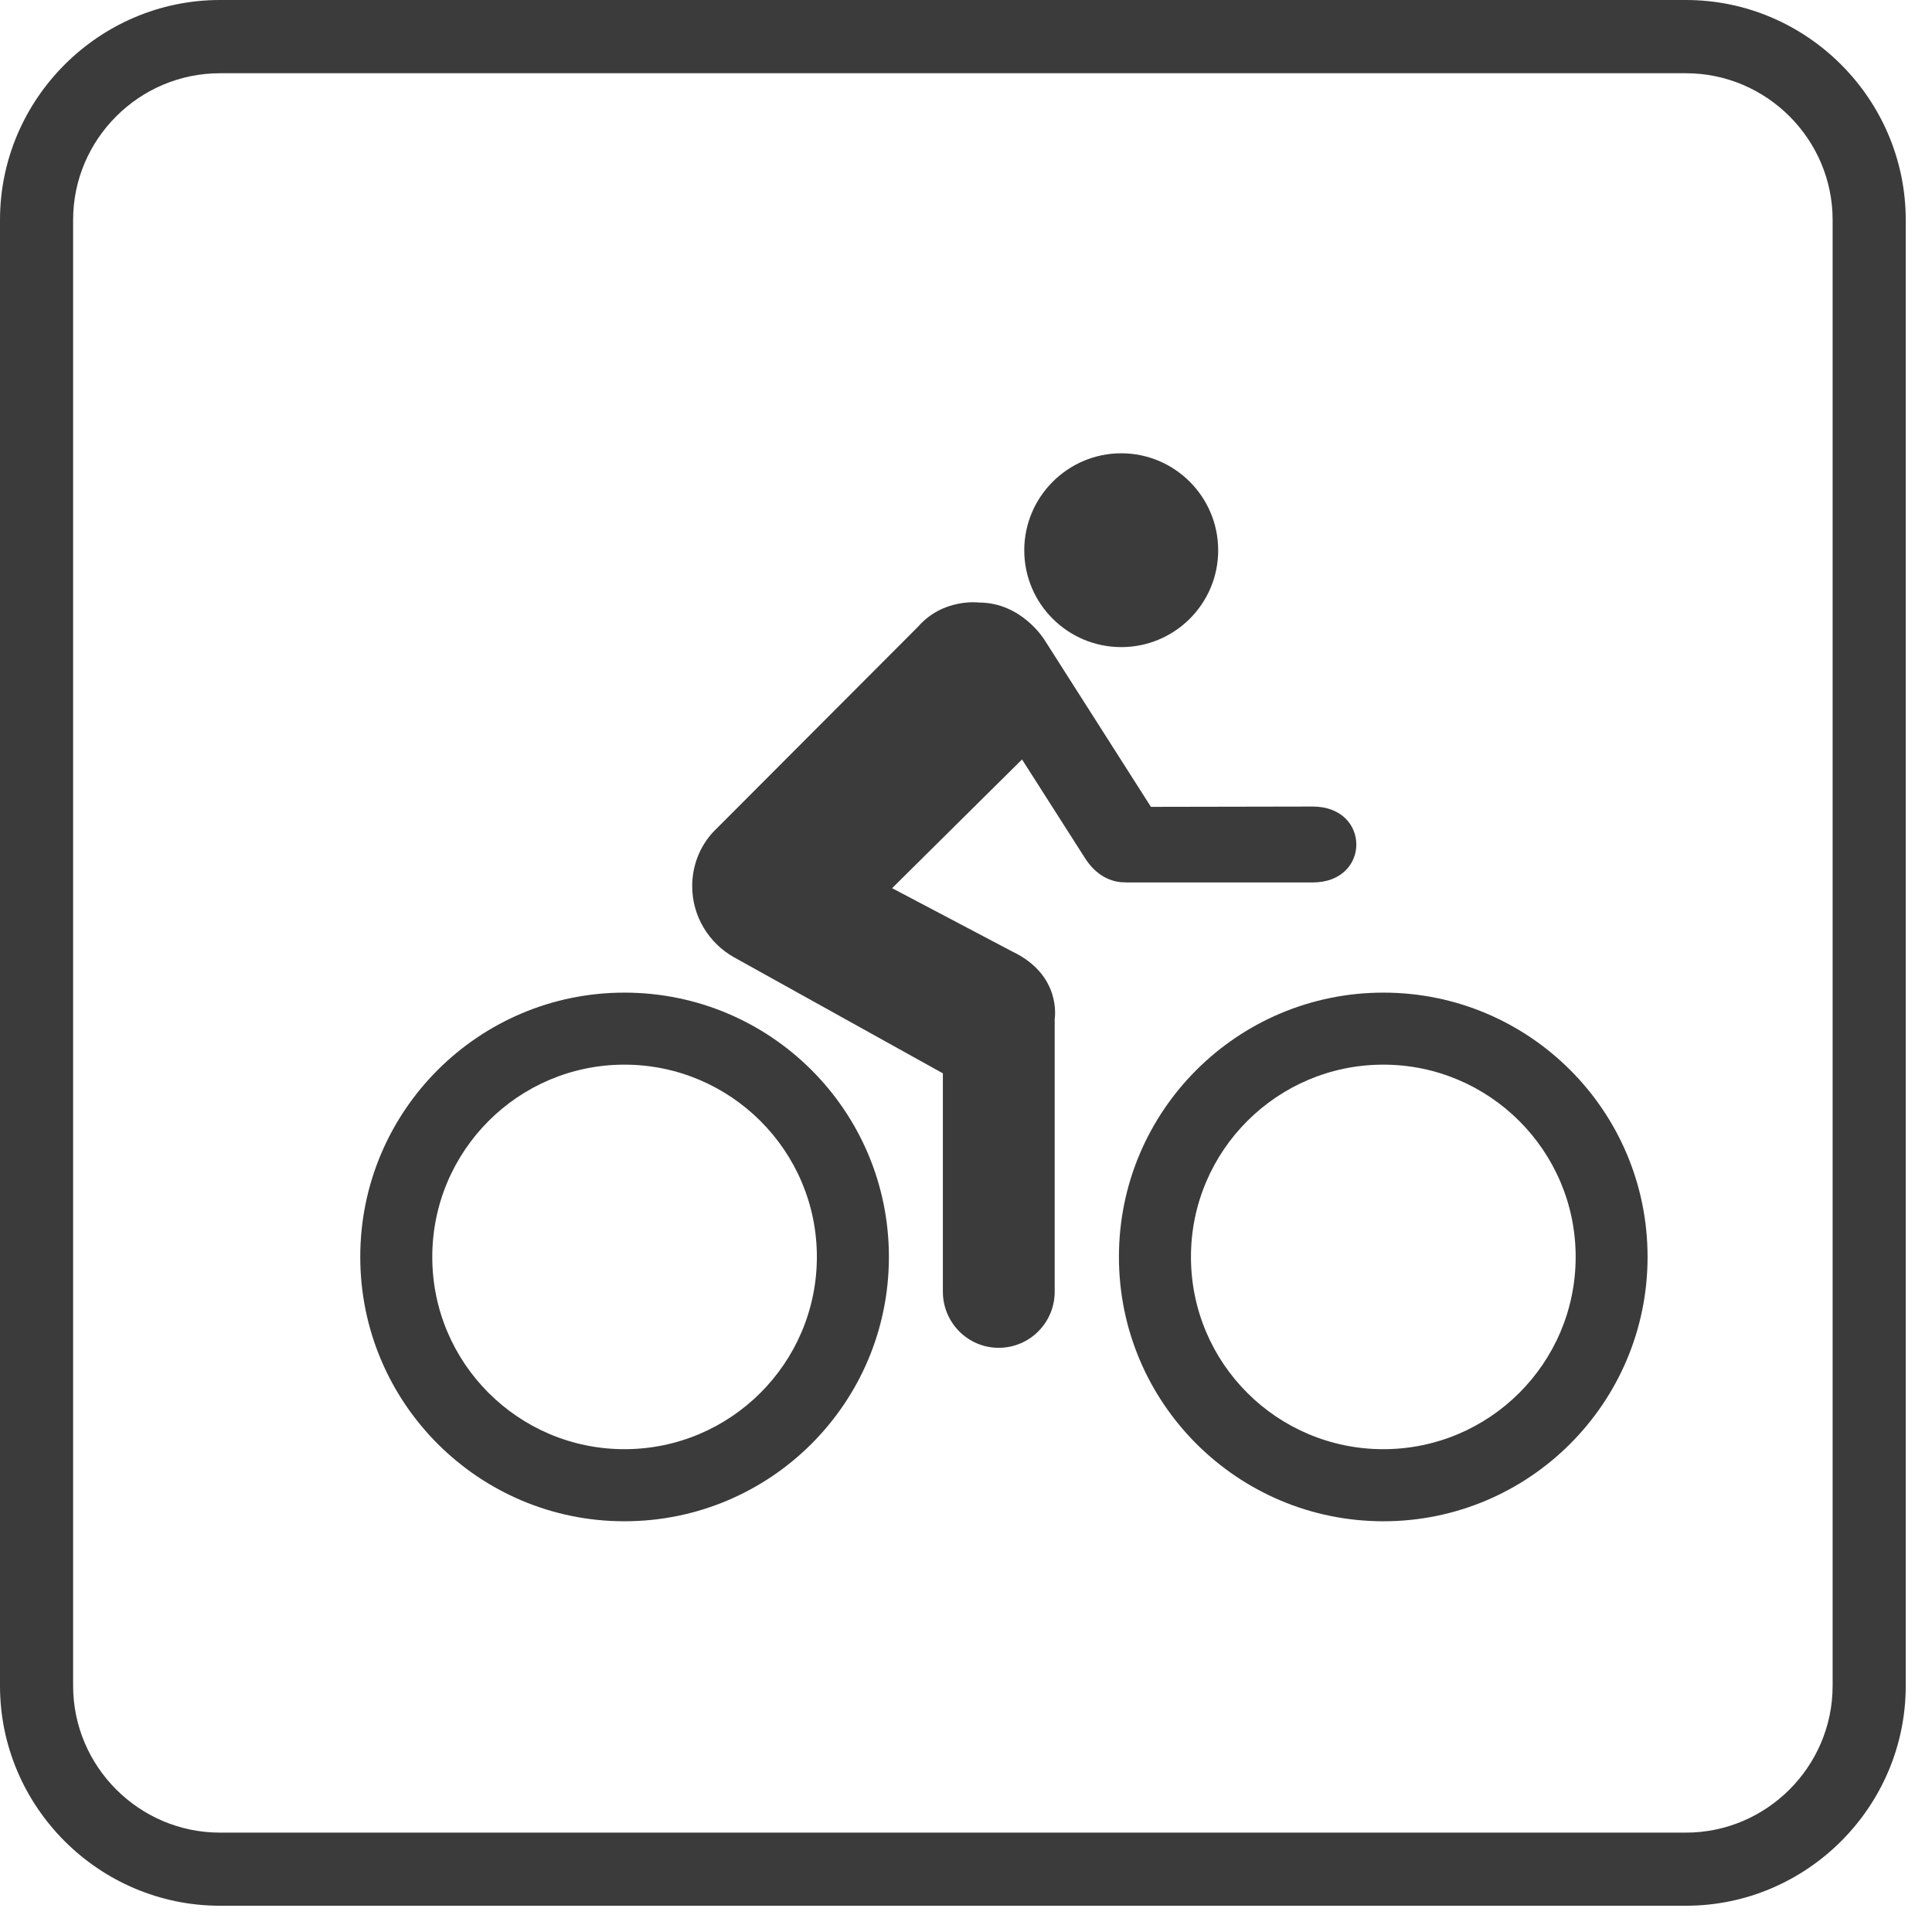
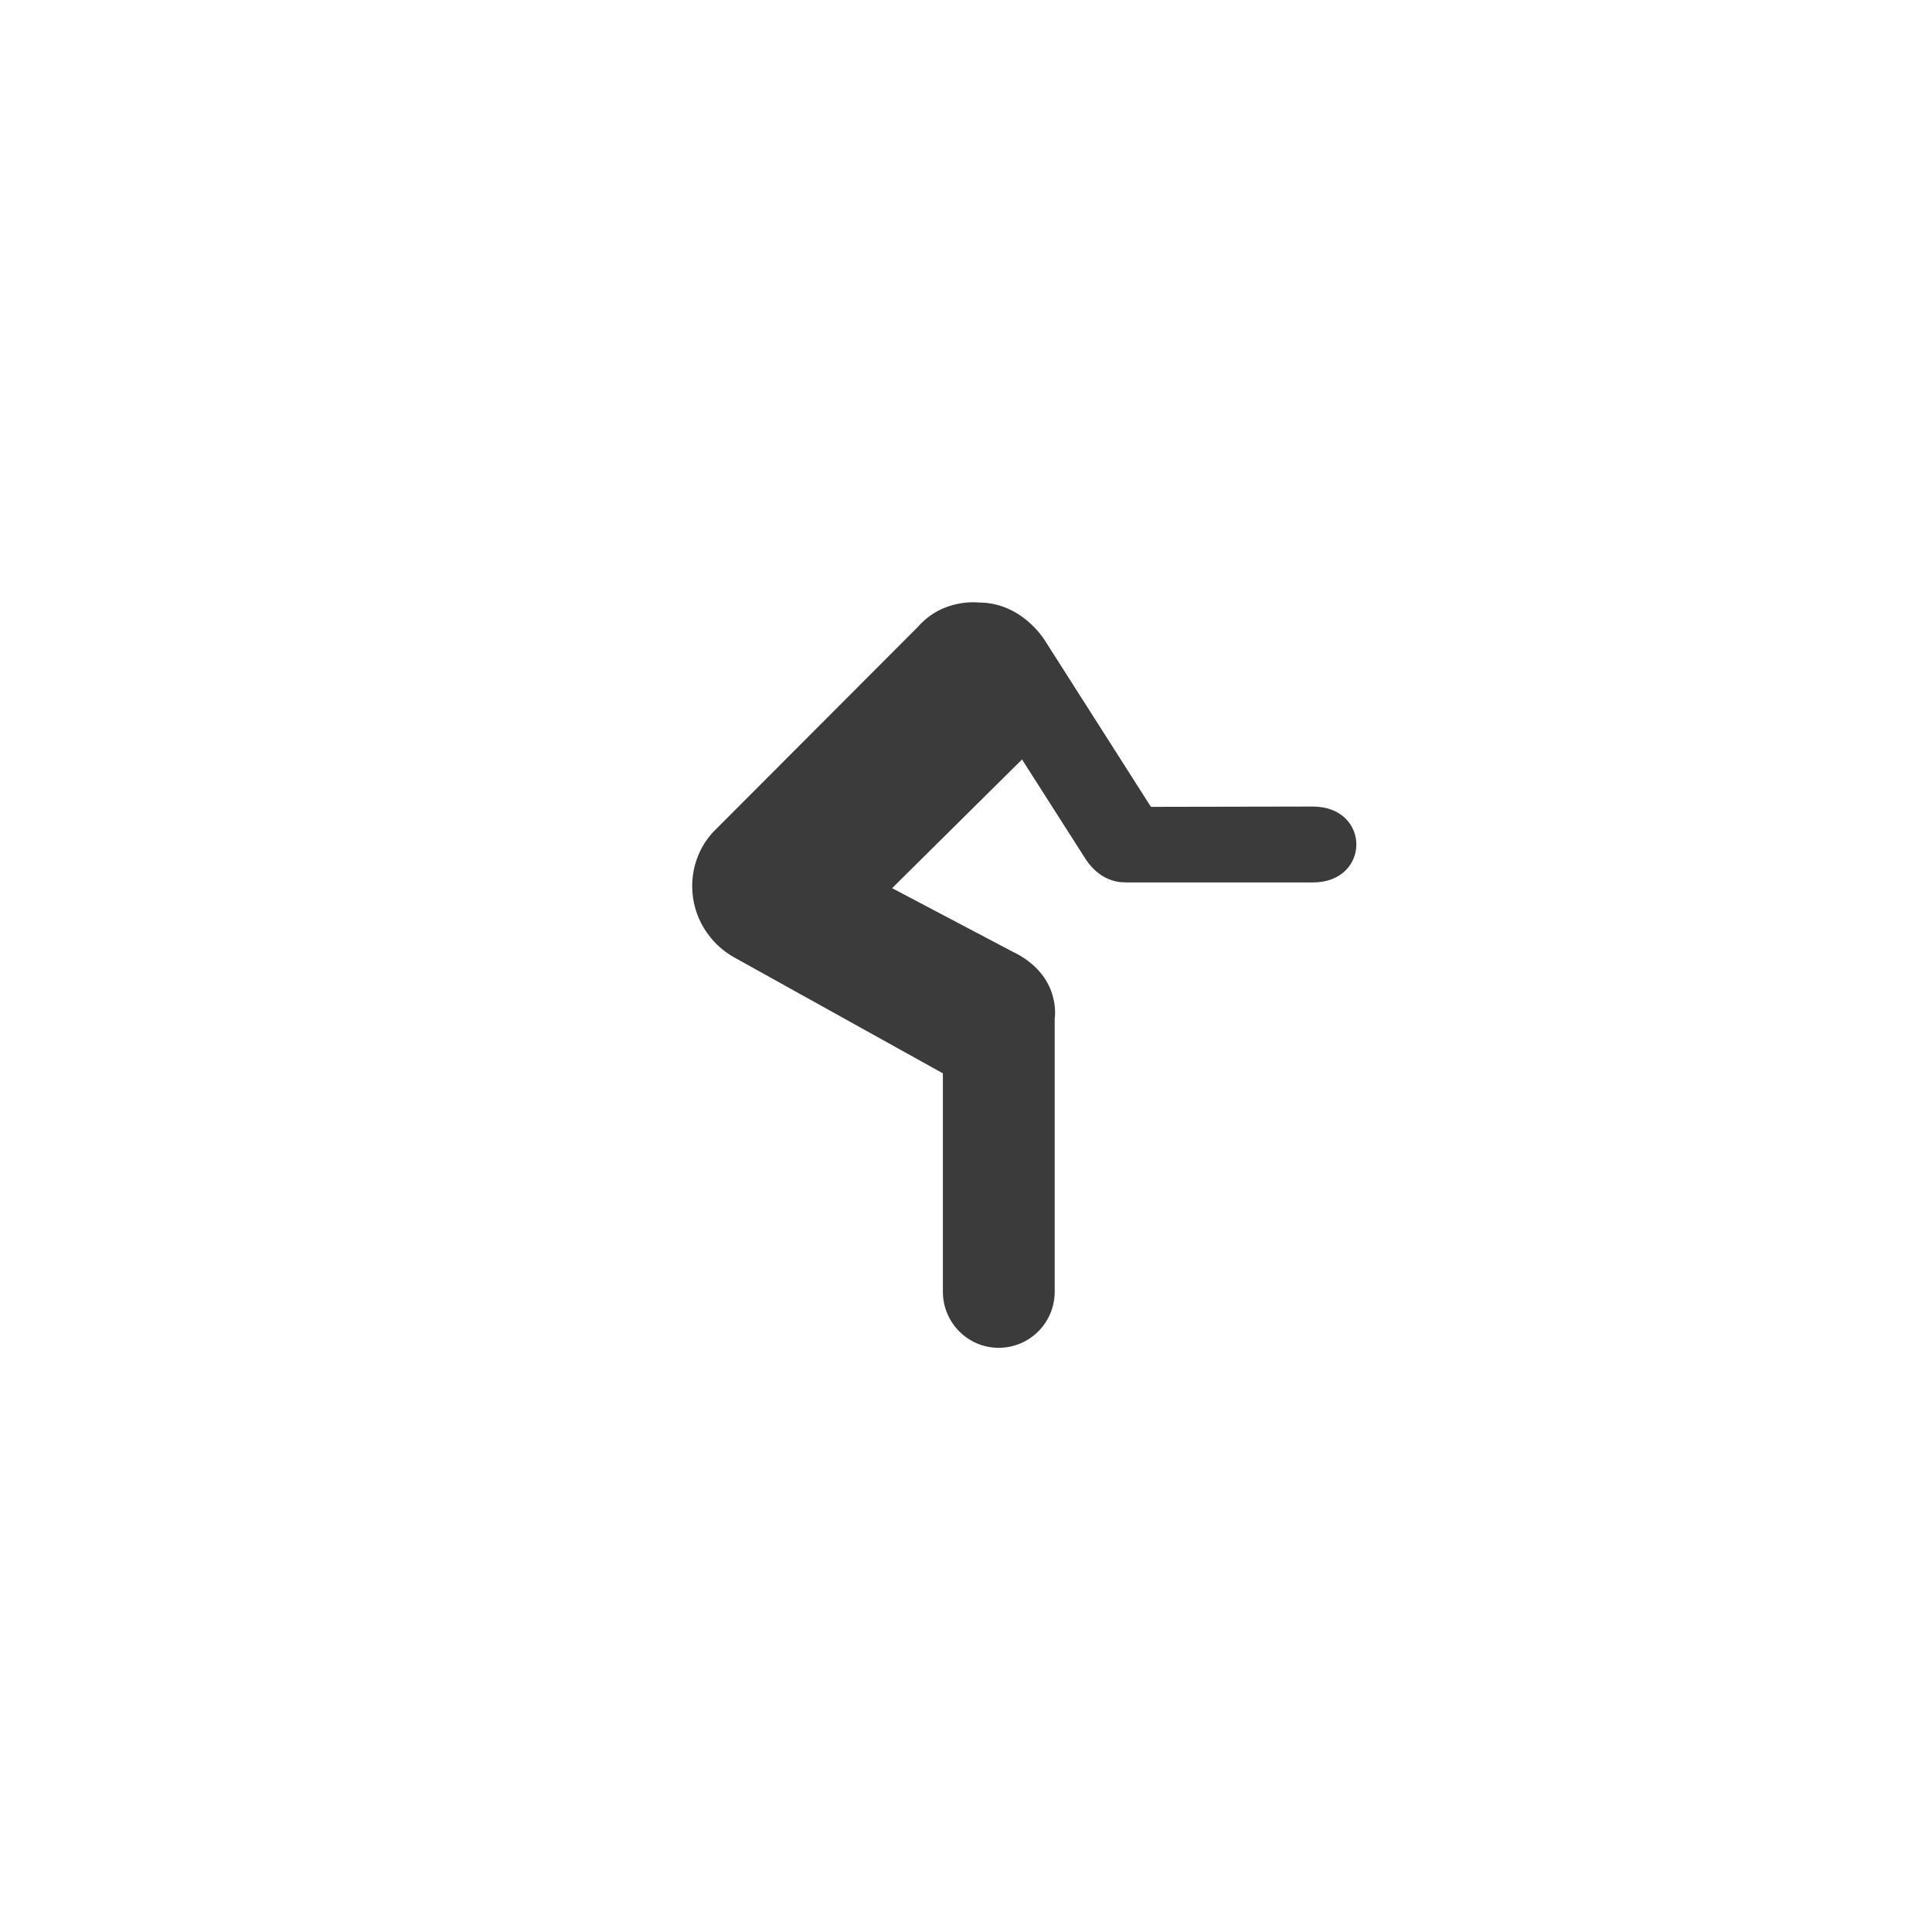
<svg xmlns="http://www.w3.org/2000/svg" version="1.1" x="0px" y="0px" width="32px" height="32px" viewBox="0 0 32 32" overflow="visible" enable-background="new 0 0 32 32" xml:space="preserve">
  <defs>
</defs>
-   <path fill="#3B3B3B" d="M27.924,0H3.643C1.641,0,0,1.64,0,3.642v24.281c0,2.004,1.641,3.642,3.643,3.642h24.281  c2.002,0,3.641-1.638,3.641-3.642V3.642C31.564,1.64,29.926,0,27.924,0L27.924,0z M27.924,1.213c1.336,0,2.43,1.093,2.43,2.429  v24.281c0,1.337-1.094,2.431-2.43,2.431H3.643c-1.338,0-2.432-1.094-2.432-2.431V3.642c0-1.336,1.094-2.429,2.432-2.429H27.924z" />
-   <path fill="#3B3B3B" d="M18.572,10.718c0.885,0,1.605-0.717,1.605-1.604c0-0.886-0.721-1.606-1.605-1.606  c-0.887,0-1.607,0.723-1.607,1.606C16.965,10.001,17.686,10.718,18.572,10.718" />
  <path fill="#3B3B3B" d="M18.641,14.614c-0.234,0.005-0.486-0.111-0.67-0.401l-1.043-1.634l-2.152,2.132l1.994,1.051  c0.822,0.393,0.699,1.112,0.699,1.112v4.521c0,0.512-0.414,0.929-0.928,0.929c-0.512,0-0.924-0.419-0.924-0.929v-3.617l-3.459-1.922  c-0.412-0.231-0.693-0.674-0.693-1.177c0-0.346,0.129-0.662,0.346-0.897l3.396-3.403c0.418-0.477,1.008-0.399,1.008-0.399  c0.711,0,1.086,0.62,1.086,0.62l1.762,2.764l2.68-0.005c0.963,0,0.963,1.257,0,1.257H18.641z" />
-   <path fill="#3B3B3B" d="M22.914,16.441c-2.418,0-4.381,1.957-4.381,4.377c0,2.422,1.965,4.379,4.381,4.379  c2.412,0,4.375-1.958,4.375-4.379C27.289,18.396,25.326,16.441,22.914,16.441z M22.912,24.003c-1.758,0-3.186-1.423-3.186-3.185  c0-1.758,1.428-3.184,3.186-3.184c1.756,0,3.186,1.426,3.186,3.184C26.098,22.58,24.668,24.003,22.912,24.003z" />
-   <path fill="#3B3B3B" d="M10.342,16.441c-2.412,0-4.375,1.957-4.375,4.377c0,2.421,1.963,4.379,4.375,4.379  c2.42,0,4.381-1.958,4.381-4.379C14.723,18.398,12.762,16.441,10.342,16.441z M10.342,24.003c-1.756,0-3.184-1.427-3.182-3.185  c0-1.757,1.426-3.184,3.182-3.184c1.758,0,3.188,1.427,3.188,3.184C13.529,22.576,12.102,24.003,10.342,24.003z" />
</svg>